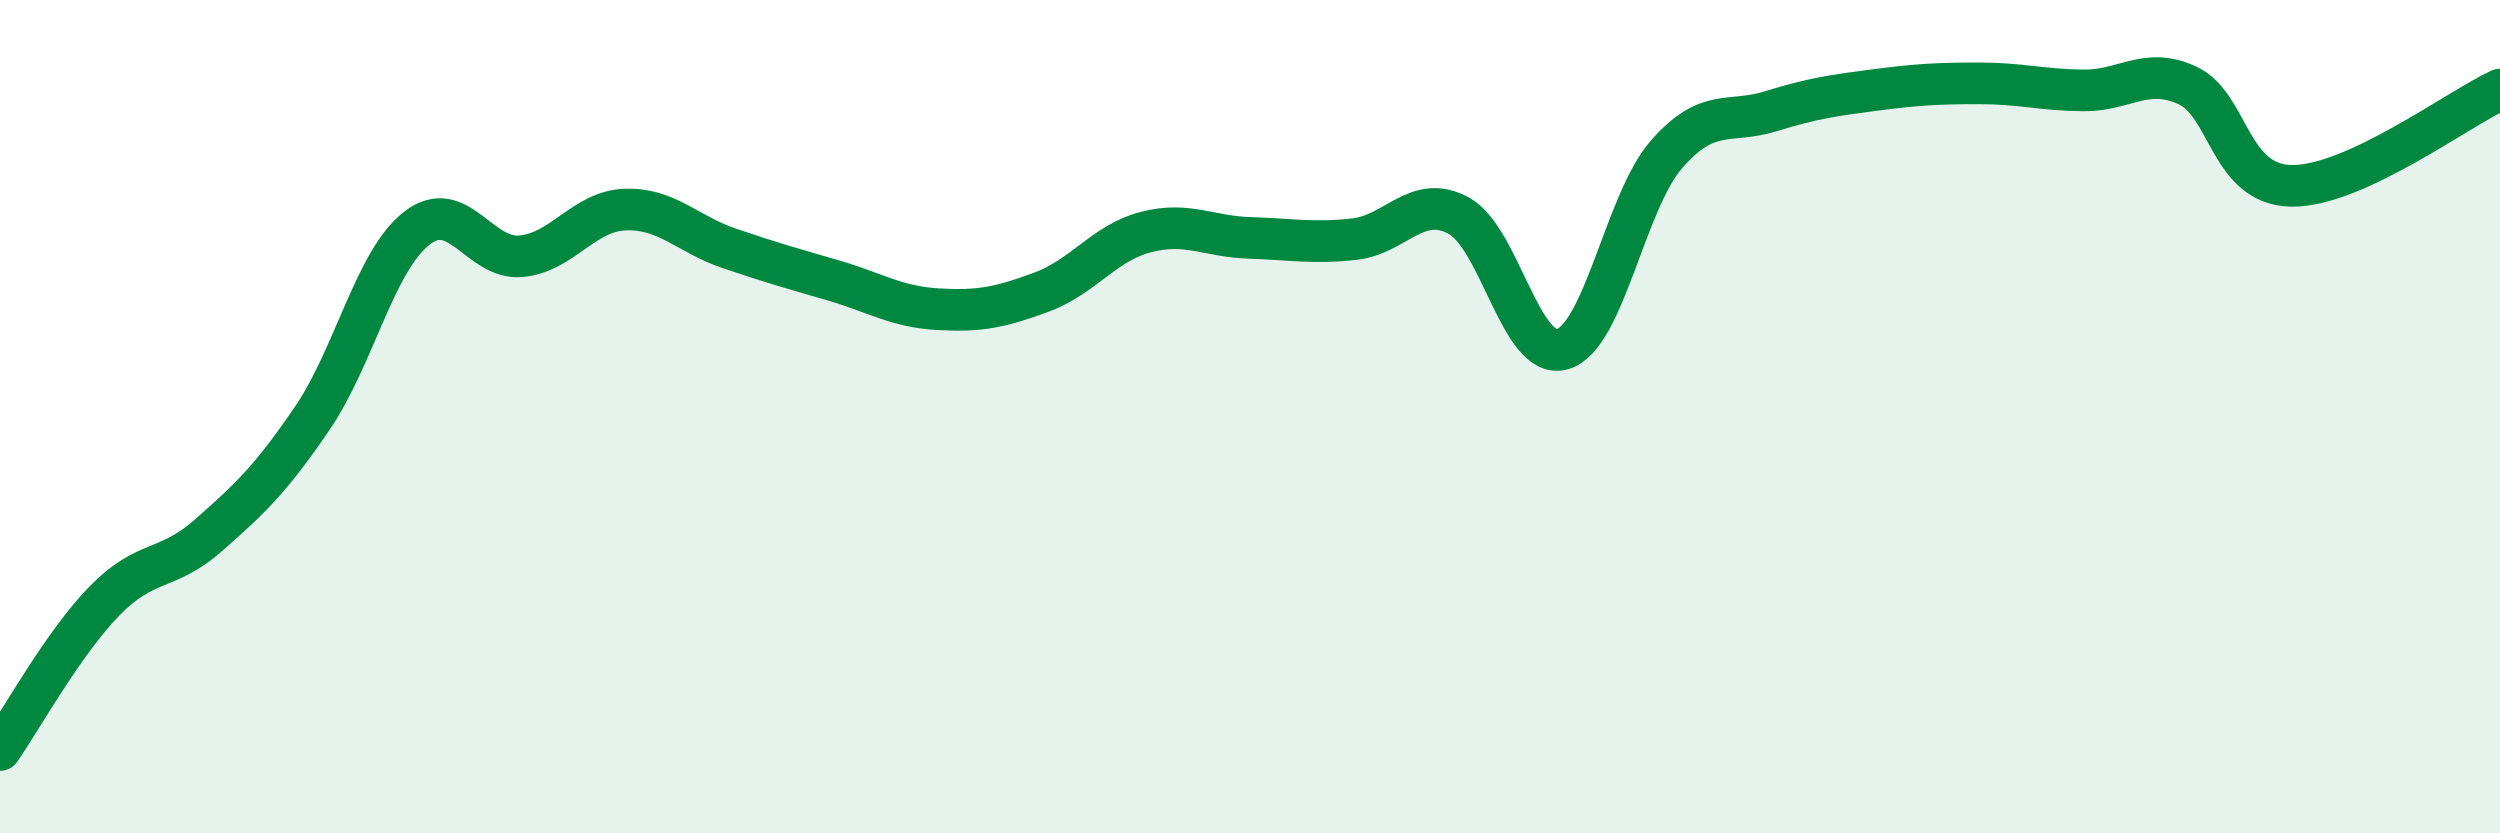
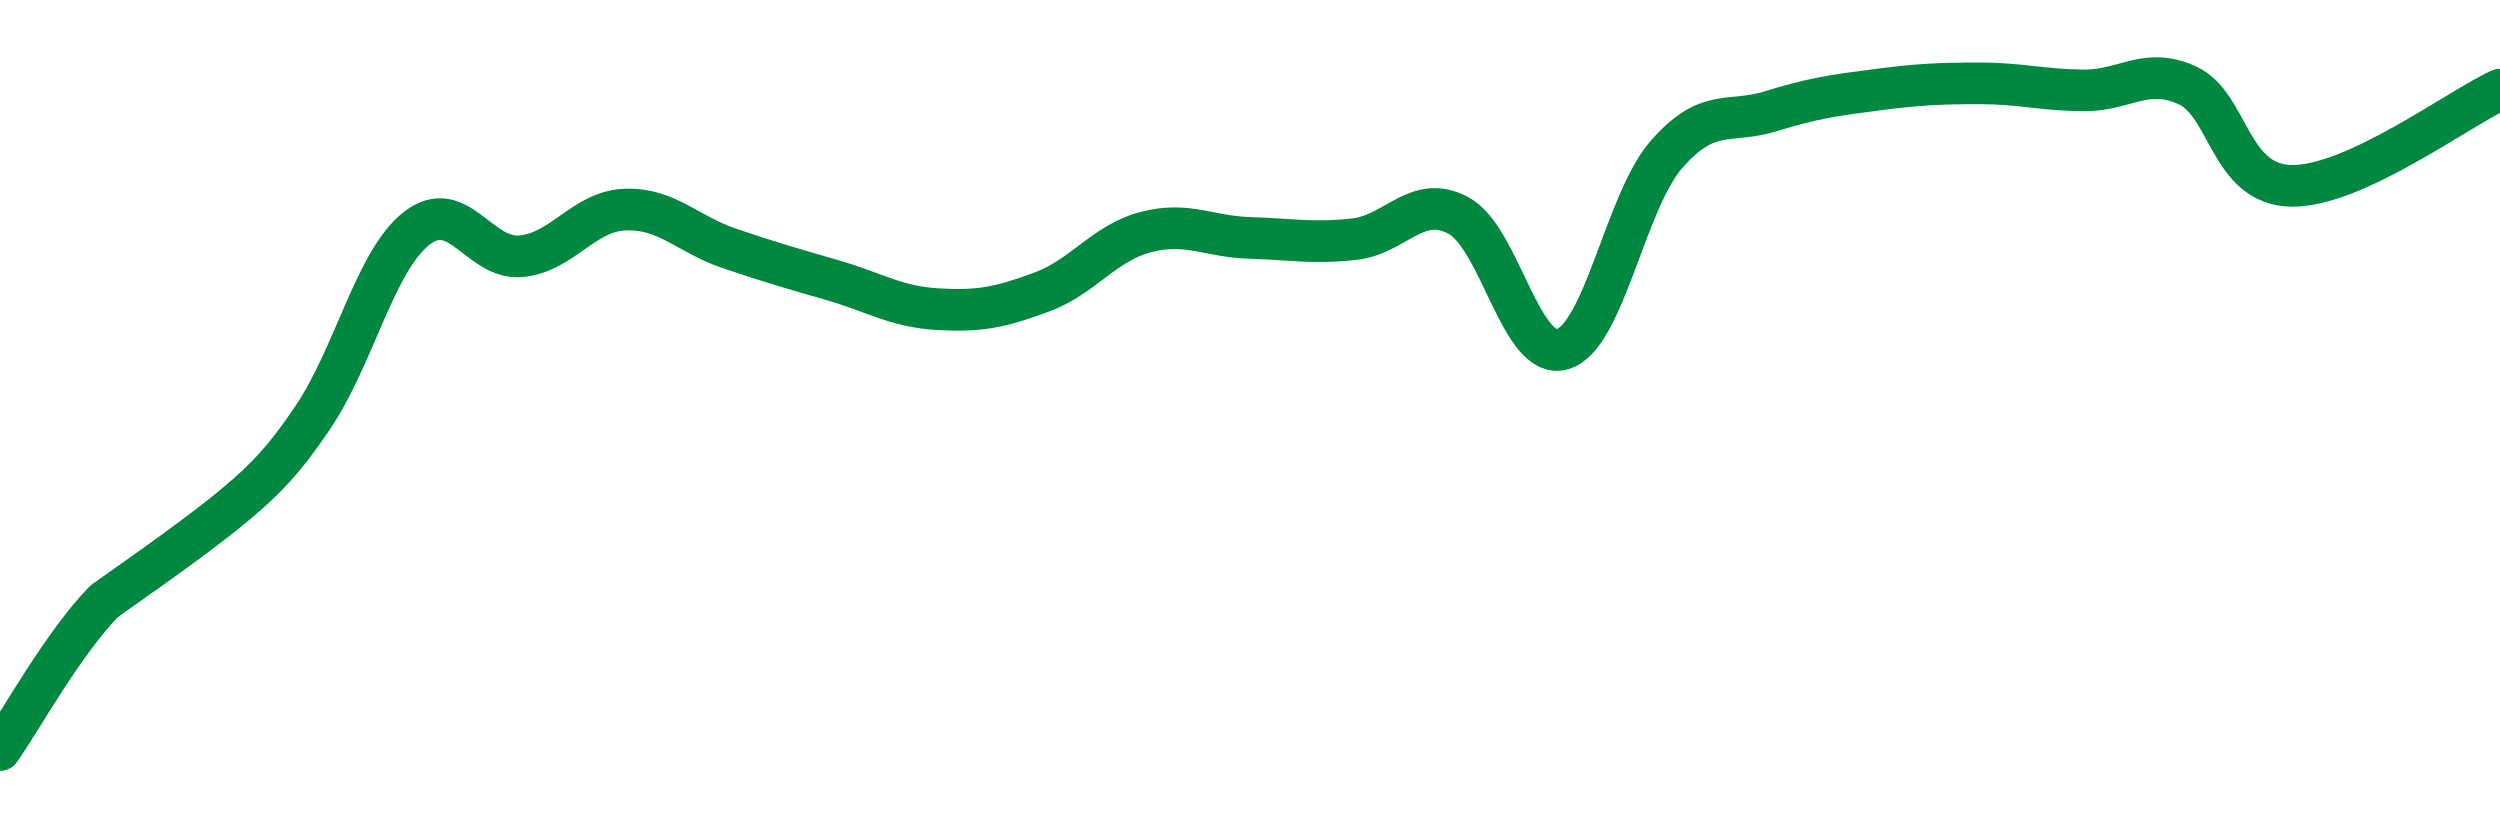
<svg xmlns="http://www.w3.org/2000/svg" width="60" height="20" viewBox="0 0 60 20">
-   <path d="M 0,18 C 0.5,17.29 1.5,15.46 2.5,14.43 C 3.5,13.4 4,13.73 5,12.85 C 6,11.97 6.5,11.5 7.5,10.03 C 8.5,8.56 9,6.26 10,5.48 C 11,4.7 11.5,6.24 12.5,6.15 C 13.5,6.06 14,5.07 15,5.03 C 16,4.99 16.5,5.62 17.5,5.96 C 18.5,6.3 19,6.44 20,6.73 C 21,7.02 21.5,7.36 22.5,7.42 C 23.5,7.48 24,7.38 25,7.01 C 26,6.64 26.5,5.83 27.5,5.57 C 28.5,5.31 29,5.68 30,5.71 C 31,5.74 31.5,5.85 32.5,5.74 C 33.5,5.63 34,4.64 35,5.17 C 36,5.7 36.5,8.67 37.5,8.38 C 38.5,8.09 39,4.84 40,3.7 C 41,2.56 41.5,2.98 42.5,2.67 C 43.5,2.36 44,2.29 45,2.16 C 46,2.03 46.5,2 47.5,2 C 48.5,2 49,2.16 50,2.17 C 51,2.18 51.5,1.59 52.5,2.05 C 53.5,2.51 53.5,4.44 55,4.46 C 56.5,4.48 59,2.61 60,2.15L60 20L0 20Z" fill="#008740" opacity="0.1" stroke-linecap="round" stroke-linejoin="round" />
-   <path d="M 0,18 C 0.5,17.29 1.5,15.46 2.5,14.43 C 3.5,13.4 4,13.73 5,12.85 C 6,11.97 6.5,11.5 7.5,10.03 C 8.5,8.56 9,6.26 10,5.48 C 11,4.7 11.5,6.24 12.5,6.15 C 13.5,6.06 14,5.07 15,5.03 C 16,4.99 16.5,5.62 17.5,5.96 C 18.5,6.3 19,6.44 20,6.73 C 21,7.02 21.5,7.36 22.5,7.42 C 23.5,7.48 24,7.38 25,7.01 C 26,6.64 26.5,5.83 27.5,5.57 C 28.5,5.31 29,5.68 30,5.71 C 31,5.74 31.5,5.85 32.5,5.74 C 33.5,5.63 34,4.64 35,5.17 C 36,5.7 36.5,8.67 37.5,8.38 C 38.5,8.09 39,4.84 40,3.7 C 41,2.56 41.5,2.98 42.5,2.67 C 43.5,2.36 44,2.29 45,2.16 C 46,2.03 46.5,2 47.5,2 C 48.5,2 49,2.16 50,2.17 C 51,2.18 51.5,1.59 52.5,2.05 C 53.5,2.51 53.5,4.44 55,4.46 C 56.5,4.48 59,2.61 60,2.15" stroke="#008740" stroke-width="1" fill="none" stroke-linecap="round" stroke-linejoin="round" />
+   <path d="M 0,18 C 0.5,17.29 1.5,15.46 2.5,14.43 C 6,11.97 6.5,11.5 7.5,10.03 C 8.5,8.56 9,6.26 10,5.48 C 11,4.7 11.5,6.24 12.5,6.15 C 13.5,6.06 14,5.07 15,5.03 C 16,4.99 16.5,5.62 17.5,5.96 C 18.5,6.3 19,6.44 20,6.73 C 21,7.02 21.5,7.36 22.5,7.42 C 23.5,7.48 24,7.38 25,7.01 C 26,6.64 26.5,5.83 27.5,5.57 C 28.5,5.31 29,5.68 30,5.71 C 31,5.74 31.5,5.85 32.5,5.74 C 33.5,5.63 34,4.64 35,5.17 C 36,5.7 36.5,8.67 37.5,8.38 C 38.5,8.09 39,4.84 40,3.7 C 41,2.56 41.5,2.98 42.5,2.67 C 43.5,2.36 44,2.29 45,2.16 C 46,2.03 46.5,2 47.5,2 C 48.5,2 49,2.16 50,2.17 C 51,2.18 51.5,1.59 52.5,2.05 C 53.5,2.51 53.5,4.44 55,4.46 C 56.5,4.48 59,2.61 60,2.15" stroke="#008740" stroke-width="1" fill="none" stroke-linecap="round" stroke-linejoin="round" />
</svg>